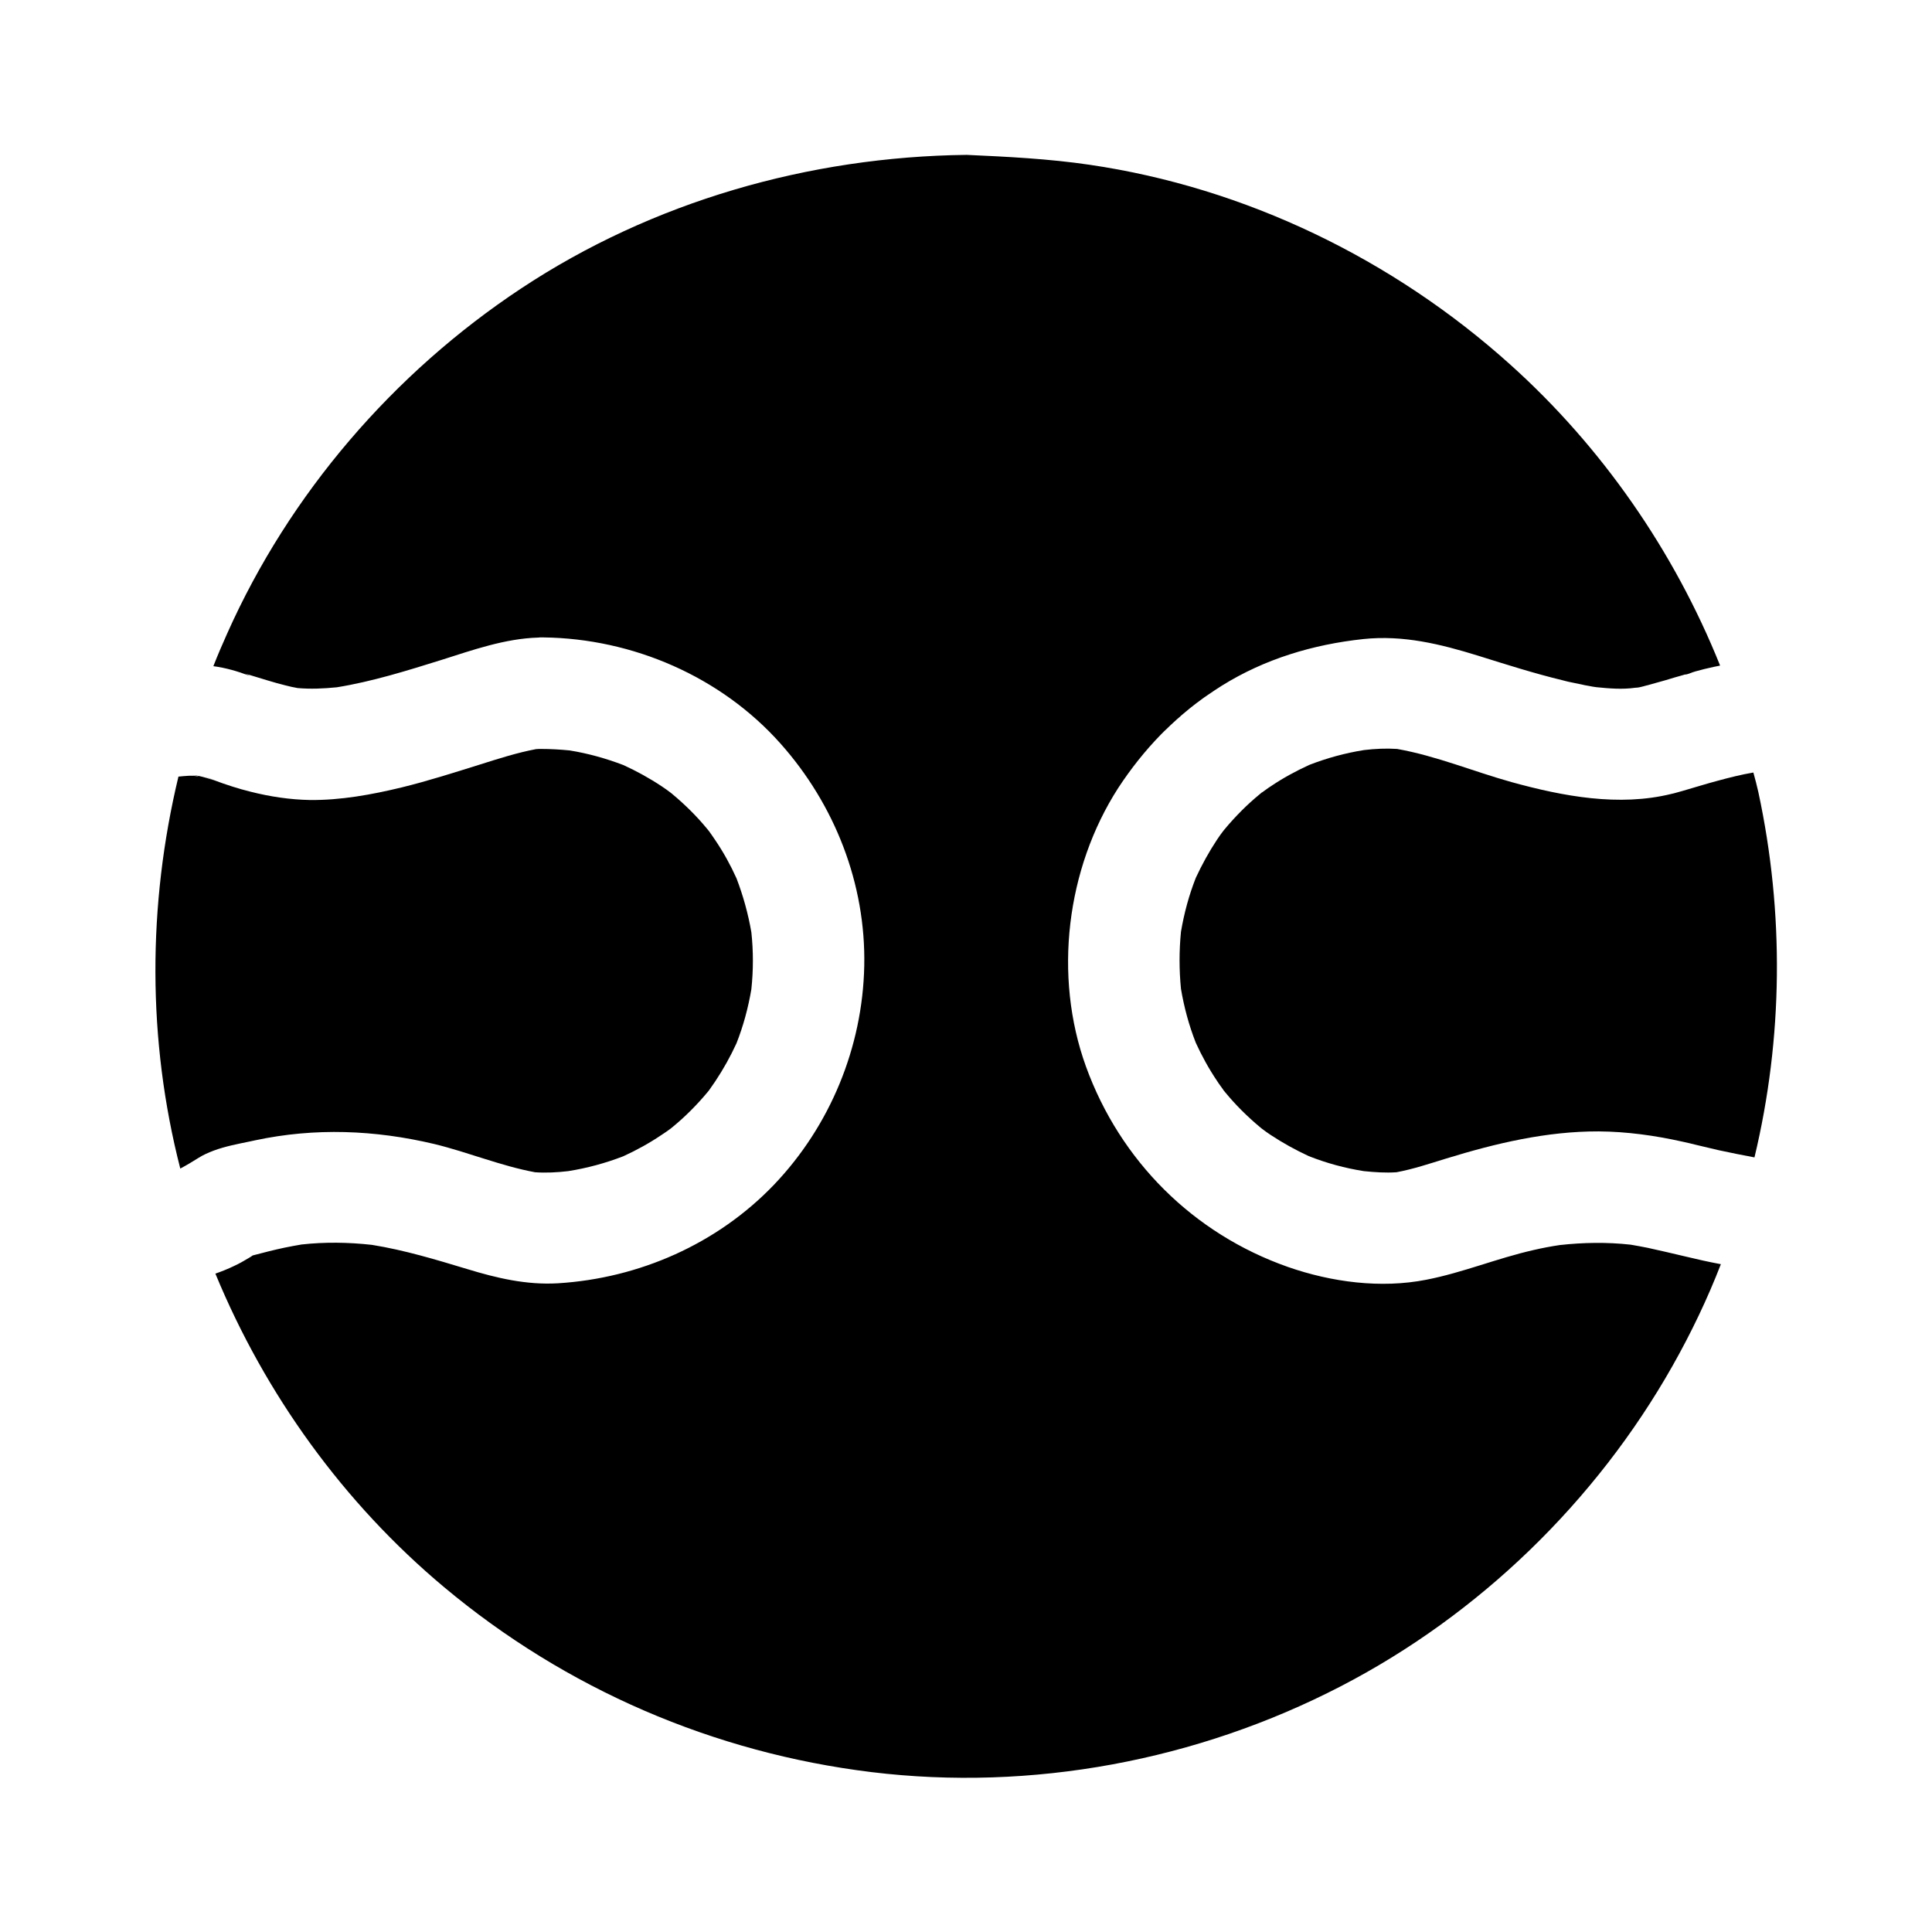
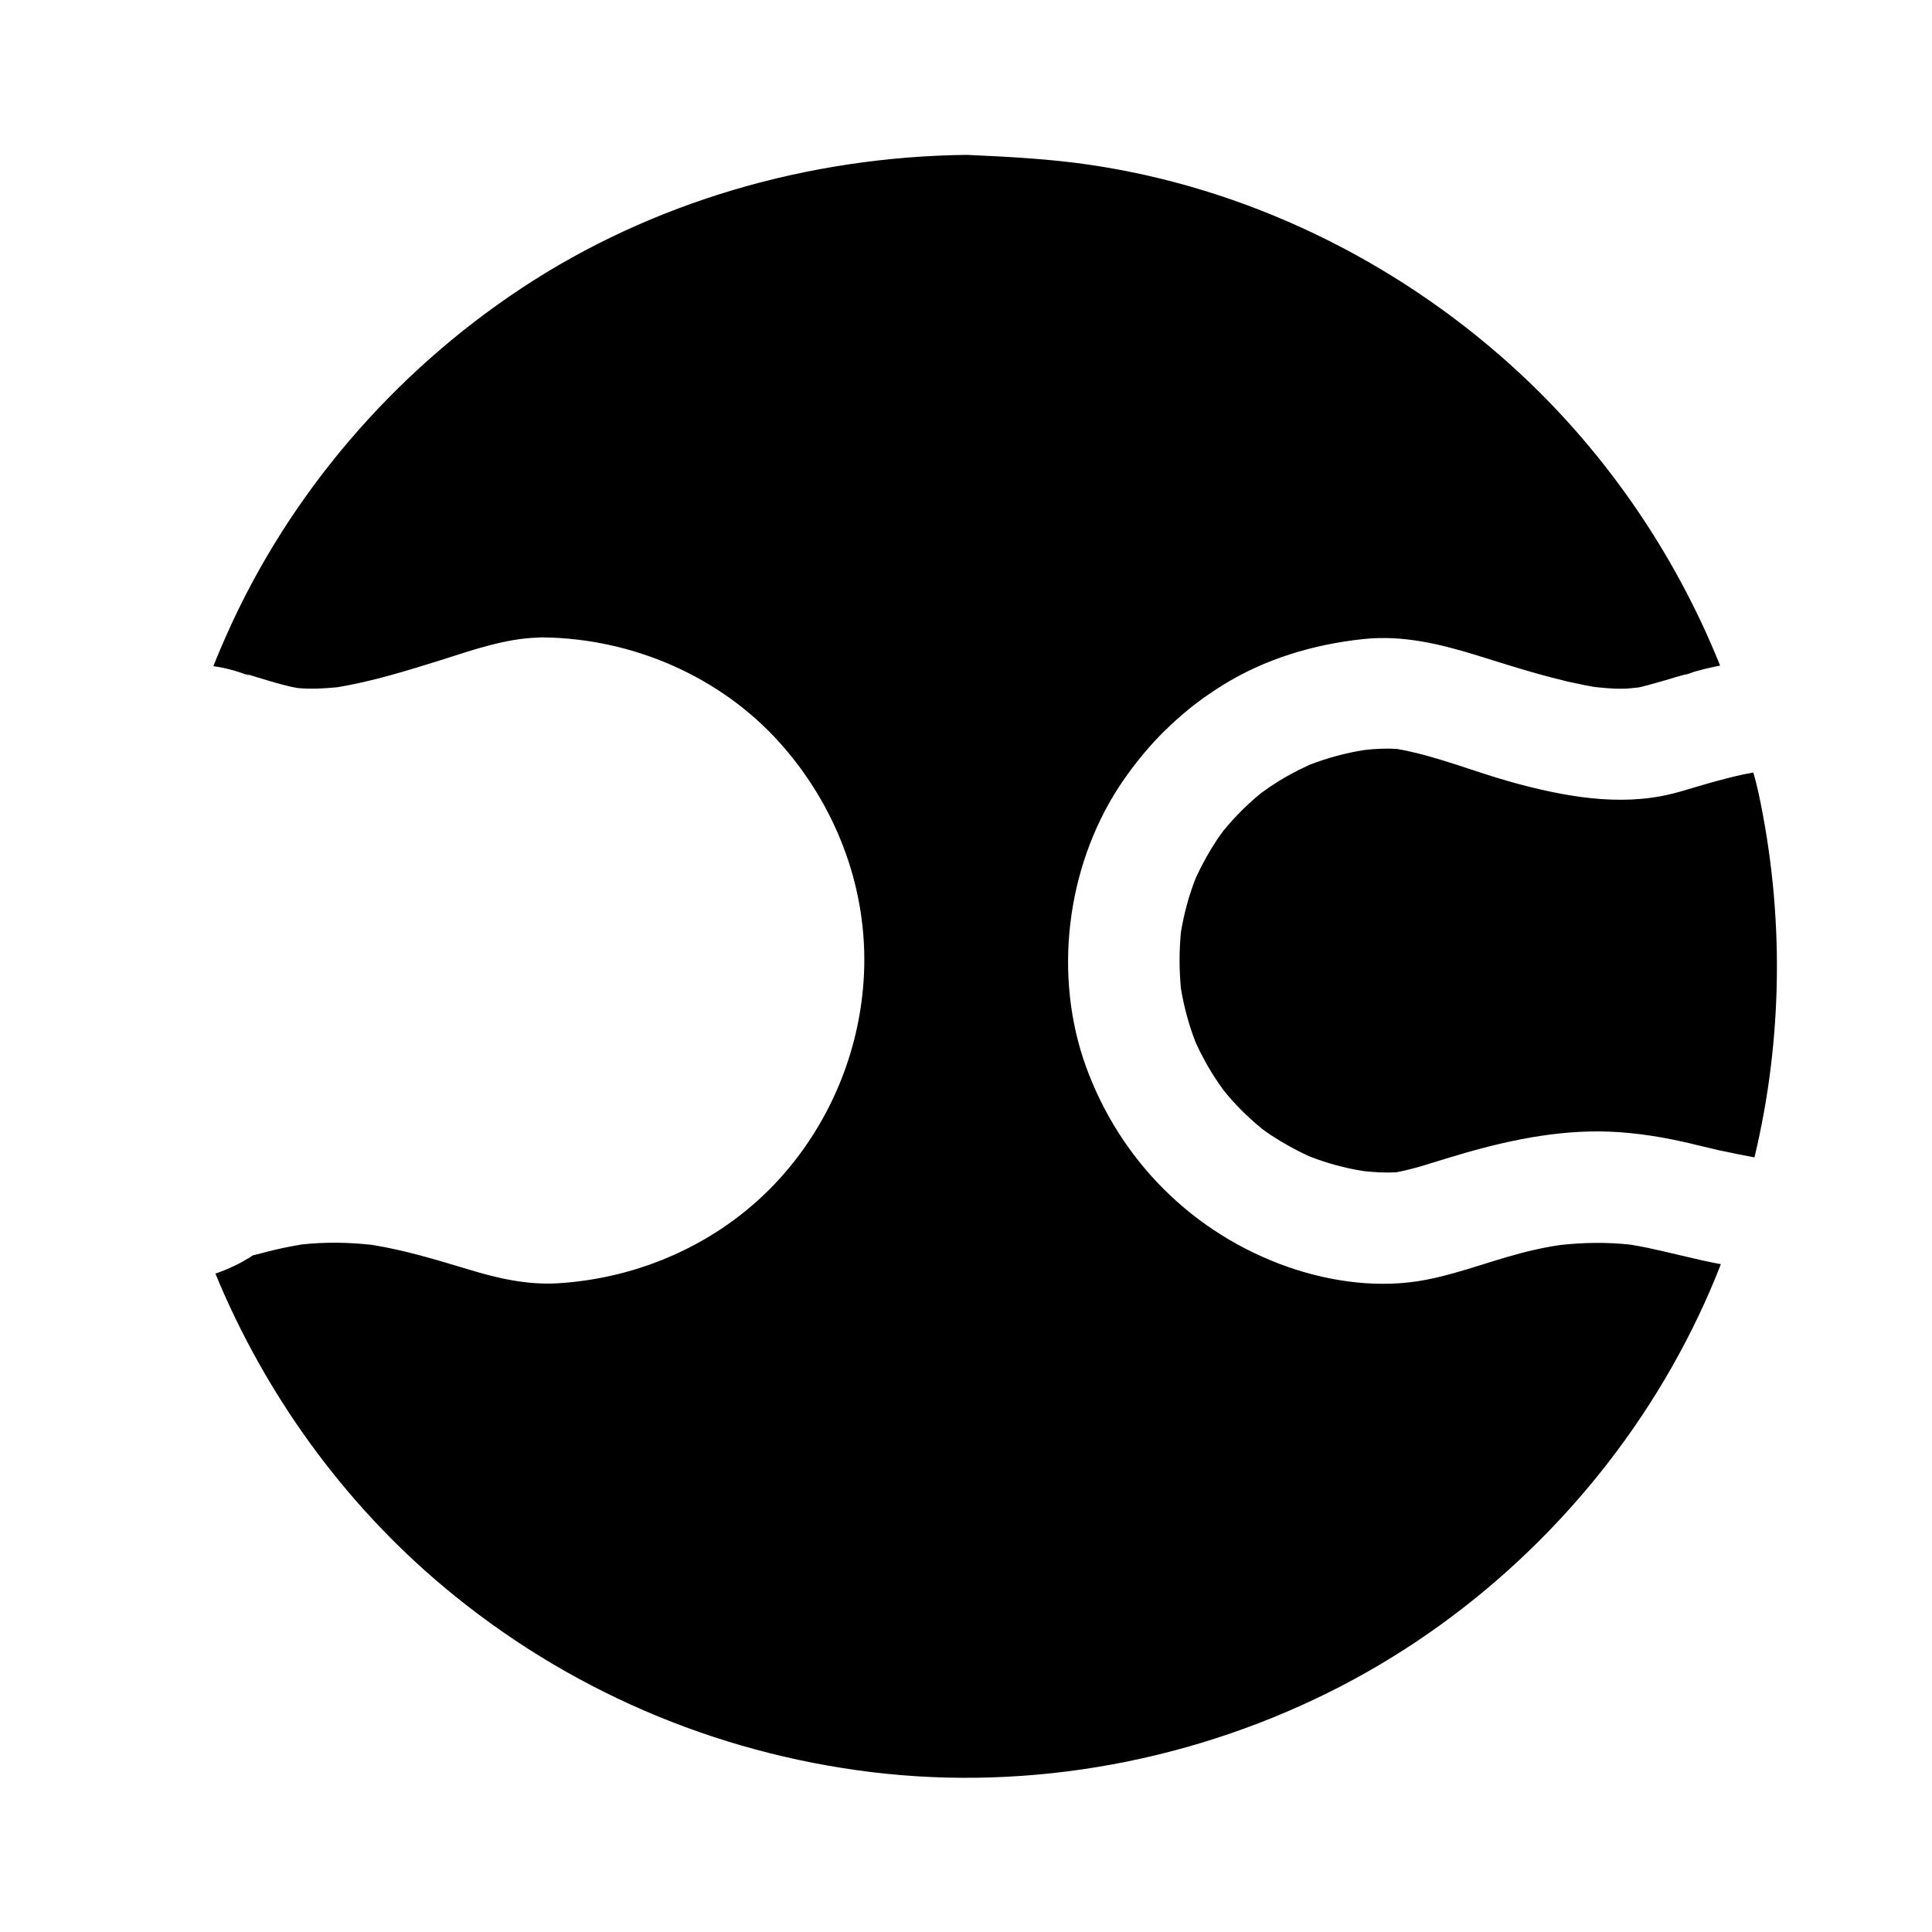
<svg xmlns="http://www.w3.org/2000/svg" fill="#000000" width="800px" height="800px" version="1.1" viewBox="144 144 512 512">
  <g>
-     <path d="m343.12 406.15c-0.836 4.922-2.117 9.691-3.938 14.316-1.625 3.543-3.492 6.887-5.656 10.137-0.543 0.789-1.133 1.625-1.672 2.41-0.098 0.098-0.148 0.195-0.246 0.297-1.426 1.723-2.953 3.394-4.574 5.019-1.523 1.523-3.102 2.953-4.773 4.328-0.195 0.148-0.344 0.297-0.543 0.441-0.789 0.59-1.574 1.133-2.41 1.672-3.199 2.164-6.594 4.035-10.137 5.656-4.723 1.82-9.594 3.148-14.613 3.938-2.902 0.344-5.856 0.492-8.758 0.297-9.055-1.672-17.762-5.312-26.668-7.477-15.742-3.738-31.637-4.379-47.527-0.984-0.441 0.098-0.934 0.195-1.379 0.297-3.102 0.641-6.496 1.277-9.543 2.41-1.426 0.543-2.805 1.133-4.035 1.918-1.625 1.031-3.199 1.969-4.871 2.856-8.754-34.051-8.656-69.867-0.488-103.87 1.77-0.148 3.59-0.441 5.363 0-0.098-0.051-0.246-0.148-0.344-0.148-0.492-0.098-0.984-0.195-1.477-0.297 0.395 0.051 0.738 0.098 1.082 0.148 0.297 0.051 0.59 0.098 0.887 0.148 1.328 0.297 2.656 0.688 3.938 1.18-0.738-0.344-1.523-0.641-2.262-0.984 0.836 0.344 1.625 0.641 2.461 0.984 3.051 1.133 6.199 2.164 9.398 2.953 5.215 1.328 10.527 2.117 15.742 2.215 8.168 0.098 16.48-1.426 24.402-3.344 7.035-1.723 13.922-3.938 20.859-6.102 4.82-1.523 9.742-3.102 14.711-4.035 0.441-0.051 0.887-0.051 1.328-0.051 2.508 0 5.066 0.148 7.578 0.395 4.871 0.789 9.645 2.117 14.27 3.887 3.543 1.625 6.938 3.492 10.184 5.656 0.836 0.543 1.625 1.133 2.41 1.723 0.098 0.098 0.195 0.148 0.297 0.246 1.723 1.426 3.394 2.953 5.019 4.574 1.523 1.523 2.953 3.102 4.328 4.773 0.148 0.195 0.297 0.344 0.441 0.543 0.543 0.789 1.133 1.574 1.672 2.41 2.164 3.199 4.035 6.594 5.609 10.086 1.77 4.625 3.102 9.445 3.938 14.316 0.535 4.973 0.535 10.039-0.004 15.059z" />
    <path d="m600.05 479.02c-3.59 9.25-7.871 18.203-12.793 26.914-20.32 35.961-51.266 65.973-87.969 84.965-38.031 19.68-81.82 27.898-124.33 22.73-41.82-5.117-80.984-21.992-113.31-49.051-26.566-22.238-47.379-51.07-60.566-83.051 1.672-0.59 3.297-1.23 4.922-2.016 1.379-0.641 2.707-1.379 3.984-2.164 0.344-0.195 0.641-0.395 0.984-0.641 2.805-0.738 5.656-1.477 8.461-2.066 1.477-0.297 3-0.59 4.477-0.836 6.199-0.688 12.449-0.59 18.648 0.098 8.609 1.379 16.875 3.887 25.191 6.394 7.871 2.41 15.793 4.281 24.109 3.789 21.551-1.328 42.215-10.43 57.219-26.074 14.906-15.598 23.52-36.457 23.961-58.055 0.441-21.746-7.824-42.754-22.188-58.891-15.793-17.762-39.164-27.848-62.828-28.141h-0.641l-0.051-0.008c-0.195 0-0.395 0-0.59 0.051h-0.098c-8.758 0.246-17.367 3.297-25.586 5.902-9.152 2.856-18.402 5.758-27.848 7.281h-0.051c-3.445 0.344-6.84 0.492-10.281 0.195-1.133-0.195-2.215-0.441-3.344-0.738-3.199-0.789-6.297-1.82-9.445-2.754-0.395-0.098-0.789-0.246-1.18-0.344 0.395 0.148 0.738 0.297 1.133 0.492v0.051c-3.148-1.18-6.199-2.066-9.496-2.508 1.133-2.902 2.363-5.758 3.641-8.609 16.531-37.098 44.082-69.078 77.883-91.465 34.832-23.074 76.359-34.934 118.08-35.426h0.051c10.875 0.492 21.695 1.031 32.473 2.609 41.426 6.051 80.539 25.043 111.59 52.988 24.254 21.797 43.395 49.398 55.547 79.656v0.051 0.051c-0.492 0.098-0.984 0.195-1.477 0.297h-0.051c-0.051 0-0.148 0.051-0.195 0.051-1.625 0.344-3.199 0.738-4.773 1.18-0.246 0.098-0.543 0.148-0.789 0.246h-0.051s-0.051 0-0.051 0.051c-0.641 0.195-1.277 0.543-1.918 0.543-0.098 0-0.246 0.051-0.344 0.098-1.574 0.441-3.148 0.887-4.723 1.379-1.574 0.441-3.148 0.887-4.723 1.328-0.098 0.051-0.148 0.051-0.246 0.051-0.098 0.051-0.246 0.051-0.344 0.098-0.098 0-0.246 0.051-0.344 0.098-0.789 0.195-1.574 0.441-2.41 0.441-3.445 0.492-6.887 0.195-10.332-0.148-0.688-0.098-1.328-0.195-2.016-0.344-0.688-0.098-1.328-0.246-1.969-0.395-1.133-0.246-2.215-0.441-3.344-0.688-0.543-0.148-1.082-0.246-1.574-0.395-7.527-1.82-14.957-4.184-22.336-6.496-10.035-3.102-19.926-5.559-30.555-4.43-13.285 1.426-26.074 5.266-37.441 12.348-1.277 0.789-2.559 1.672-3.789 2.508-0.297 0.195-0.641 0.441-0.934 0.641-0.297 0.246-0.641 0.441-0.934 0.688-0.297 0.246-0.59 0.441-0.934 0.688-0.297 0.246-0.59 0.441-0.887 0.688-0.59 0.441-1.18 0.934-1.77 1.426-0.297 0.246-0.59 0.492-0.887 0.738-0.195 0.195-0.441 0.344-0.641 0.543-0.051 0.051-0.148 0.098-0.195 0.195-0.246 0.195-0.441 0.395-0.688 0.59-0.148 0.098-0.246 0.246-0.395 0.344-0.195 0.195-0.441 0.395-0.641 0.59-0.543 0.492-1.133 1.031-1.672 1.574-0.297 0.297-0.59 0.543-0.887 0.836l-0.836 0.836c-4.231 4.328-8.02 9.102-11.367 14.219-13.777 21.402-17.219 49.84-8.562 73.801 9.055 24.992 28.438 44.328 53.531 53.137 11.562 4.035 24.602 5.758 36.652 3.394 9.645-1.871 18.844-5.707 28.438-7.871 2.312-0.543 4.676-0.984 6.988-1.328 6.25-0.688 12.496-0.789 18.746-0.098 1.523 0.246 3 0.543 4.527 0.836 3.246 0.688 6.445 1.477 9.645 2.215 3.285 0.789 6.484 1.523 9.73 2.117z" />
    <path d="m608.95 450.72c-3.199-0.59-6.348-1.23-9.543-1.918-1.871-0.441-3.738-0.887-5.609-1.328-1.328-0.344-2.656-0.641-3.984-0.934-7.281-1.625-14.711-2.656-22.141-2.707-13.777-0.051-27.258 3.148-40.395 7.184-4.328 1.328-8.707 2.805-13.188 3.641-2.856 0.195-5.758 0-8.66-0.297-5.019-0.789-9.891-2.117-14.613-3.984-3.492-1.625-6.887-3.492-10.086-5.609-0.836-0.543-1.625-1.133-2.41-1.723-0.098-0.098-0.195-0.148-0.297-0.246-1.723-1.426-3.394-2.953-5.019-4.574-1.523-1.523-2.953-3.102-4.328-4.773-0.148-0.195-0.344-0.395-0.492-0.59v-0.051c-0.543-0.789-1.133-1.523-1.625-2.312-2.164-3.199-4.035-6.594-5.656-10.137-1.82-4.625-3.102-9.398-3.938-14.316-0.492-5.019-0.492-10.086 0-15.105 0.836-4.922 2.117-9.691 3.938-14.316 1.625-3.492 3.492-6.887 5.609-10.086 0.543-0.836 1.133-1.625 1.723-2.41 0.098-0.098 0.148-0.195 0.246-0.297 1.426-1.723 2.953-3.394 4.574-5.019 1.523-1.523 3.102-2.953 4.773-4.328 0.195-0.148 0.395-0.344 0.59-0.492h0.051c0.789-0.543 1.523-1.133 2.312-1.625 3.199-2.164 6.641-4.035 10.184-5.656 4.676-1.82 9.543-3.148 14.516-3.938 2.902-0.344 5.856-0.492 8.758-0.297 10.332 1.82 20.32 6.004 30.406 8.809 13.578 3.738 28.387 6.543 42.312 3.102 0.195-0.051 0.441-0.098 0.641-0.148 0.789-0.195 1.523-0.441 2.312-0.641 3.102-0.887 6.199-1.871 9.348-2.707 3.102-0.836 6.199-1.625 9.398-2.164 0.492 1.723 0.934 3.492 1.328 5.215 6.883 31.984 6.539 65.195-1.035 96.781z" />
  </g>
</svg>